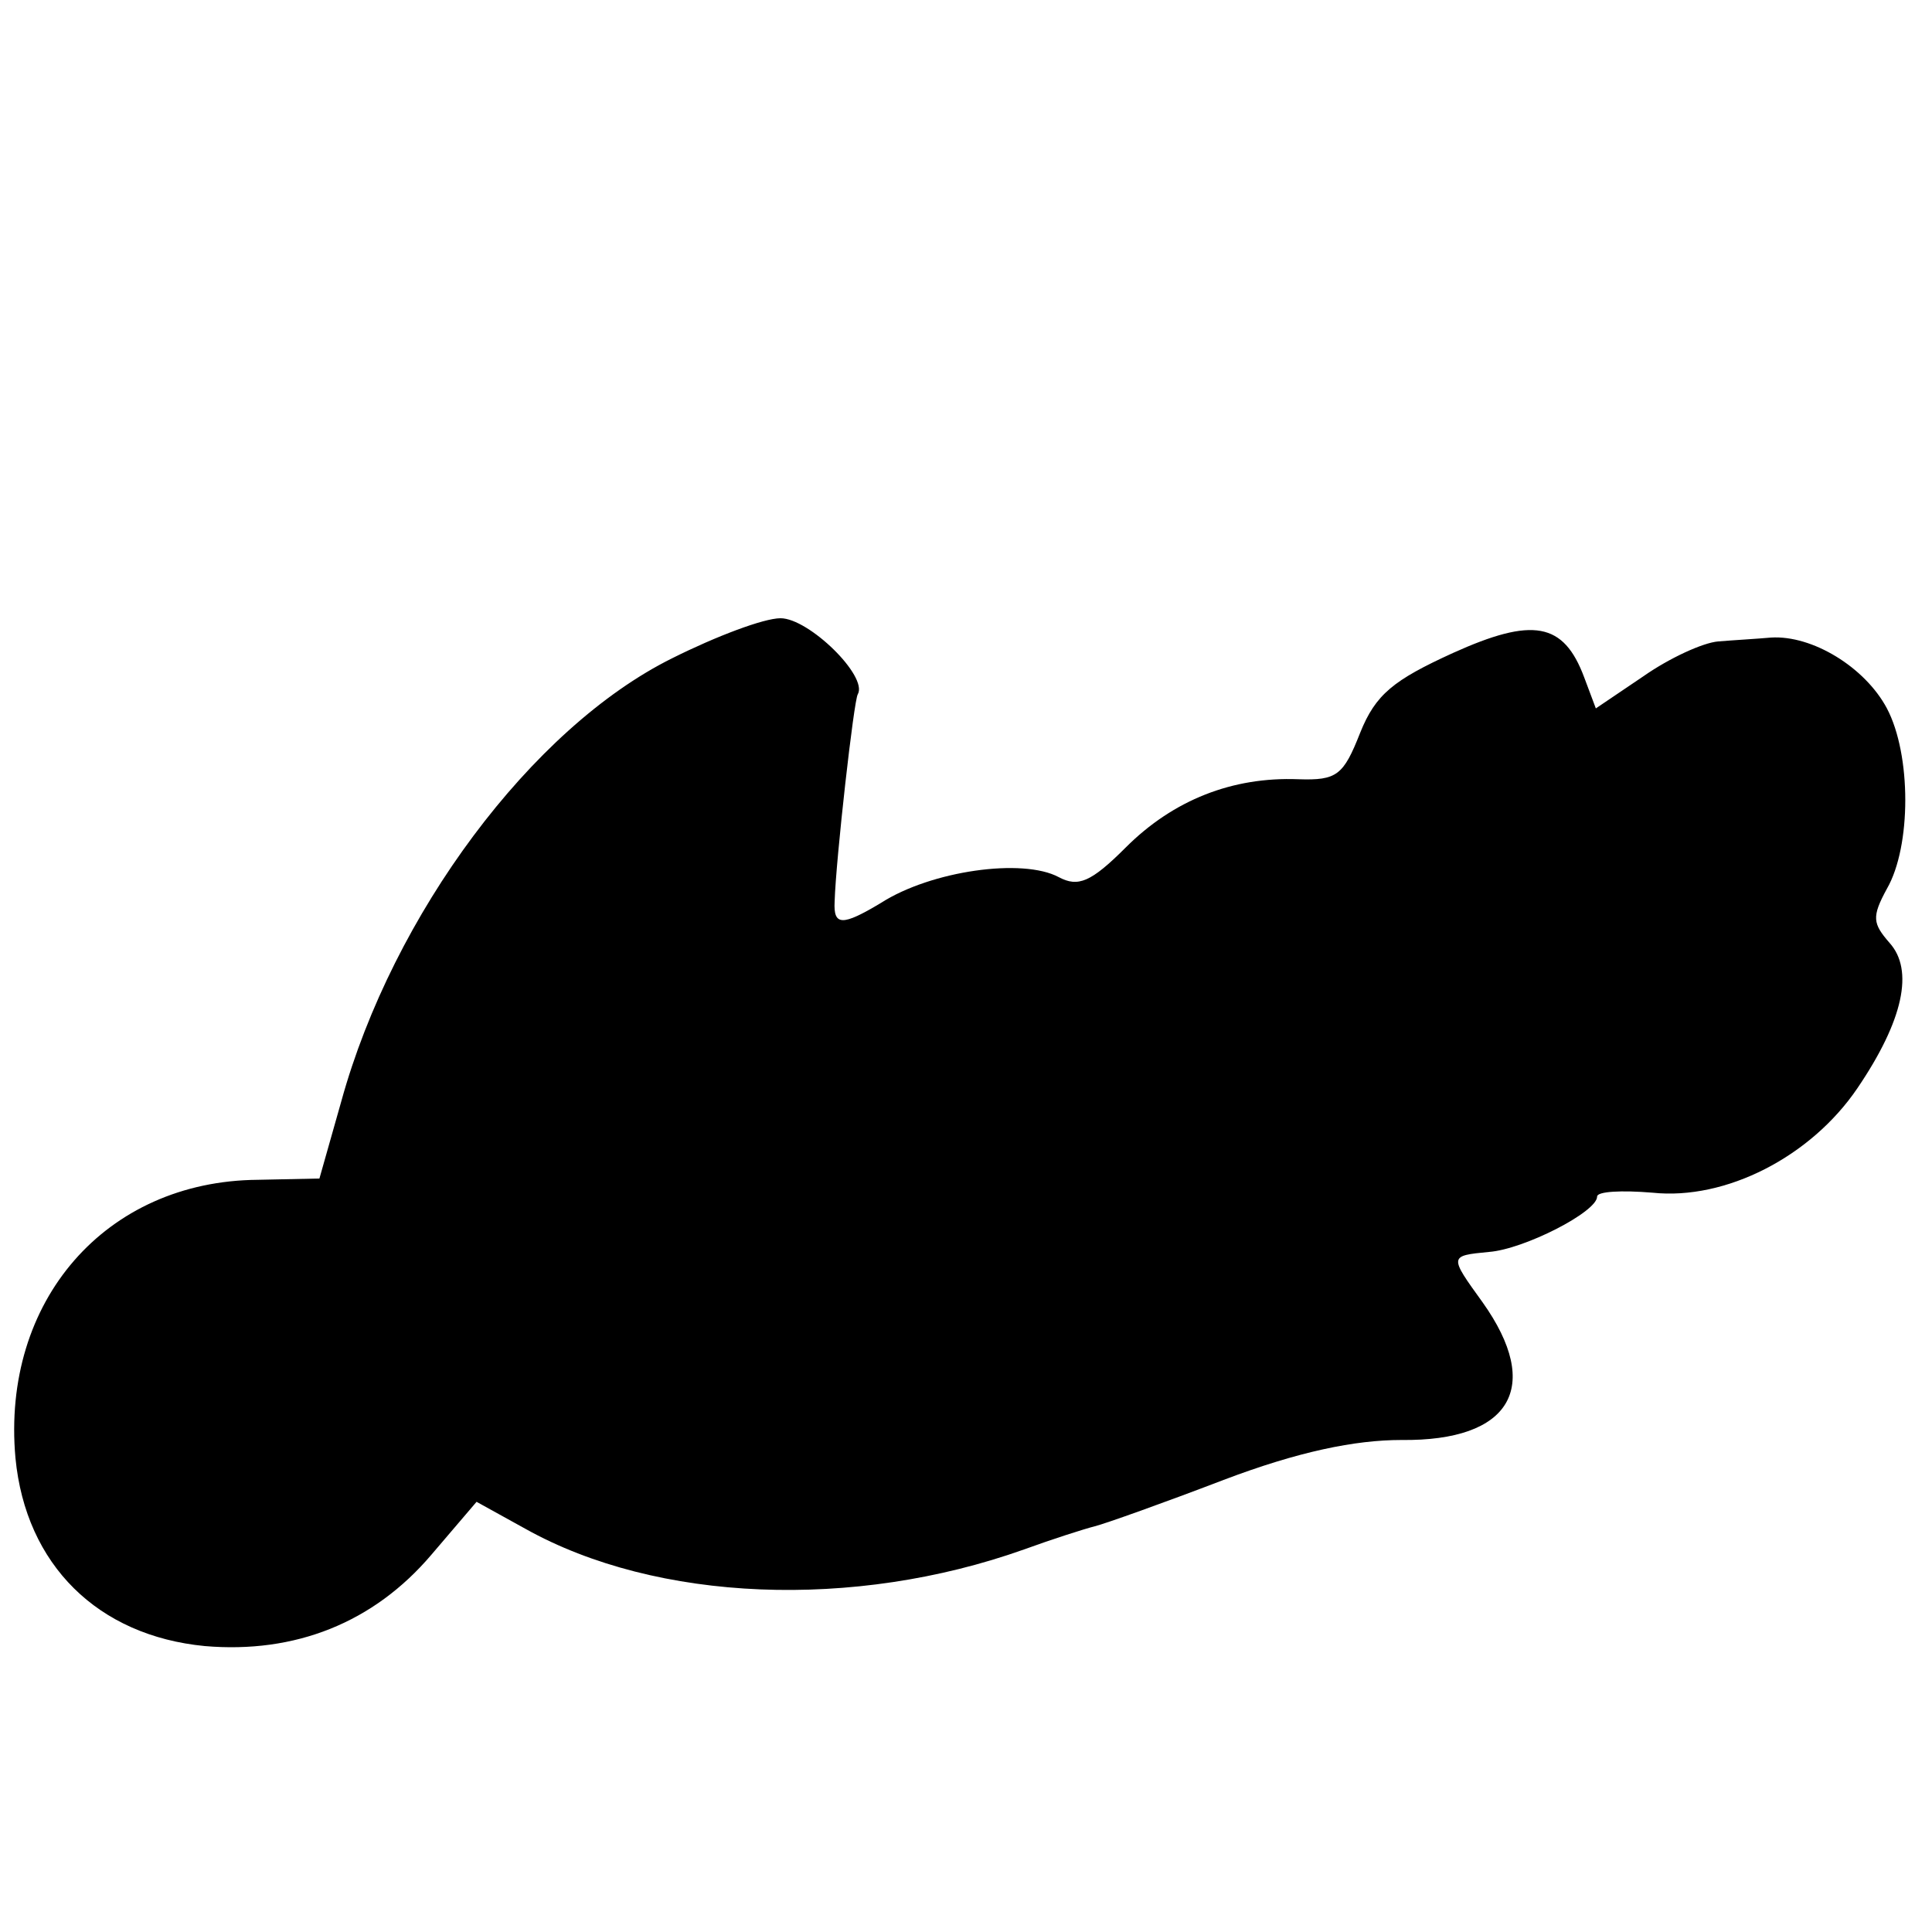
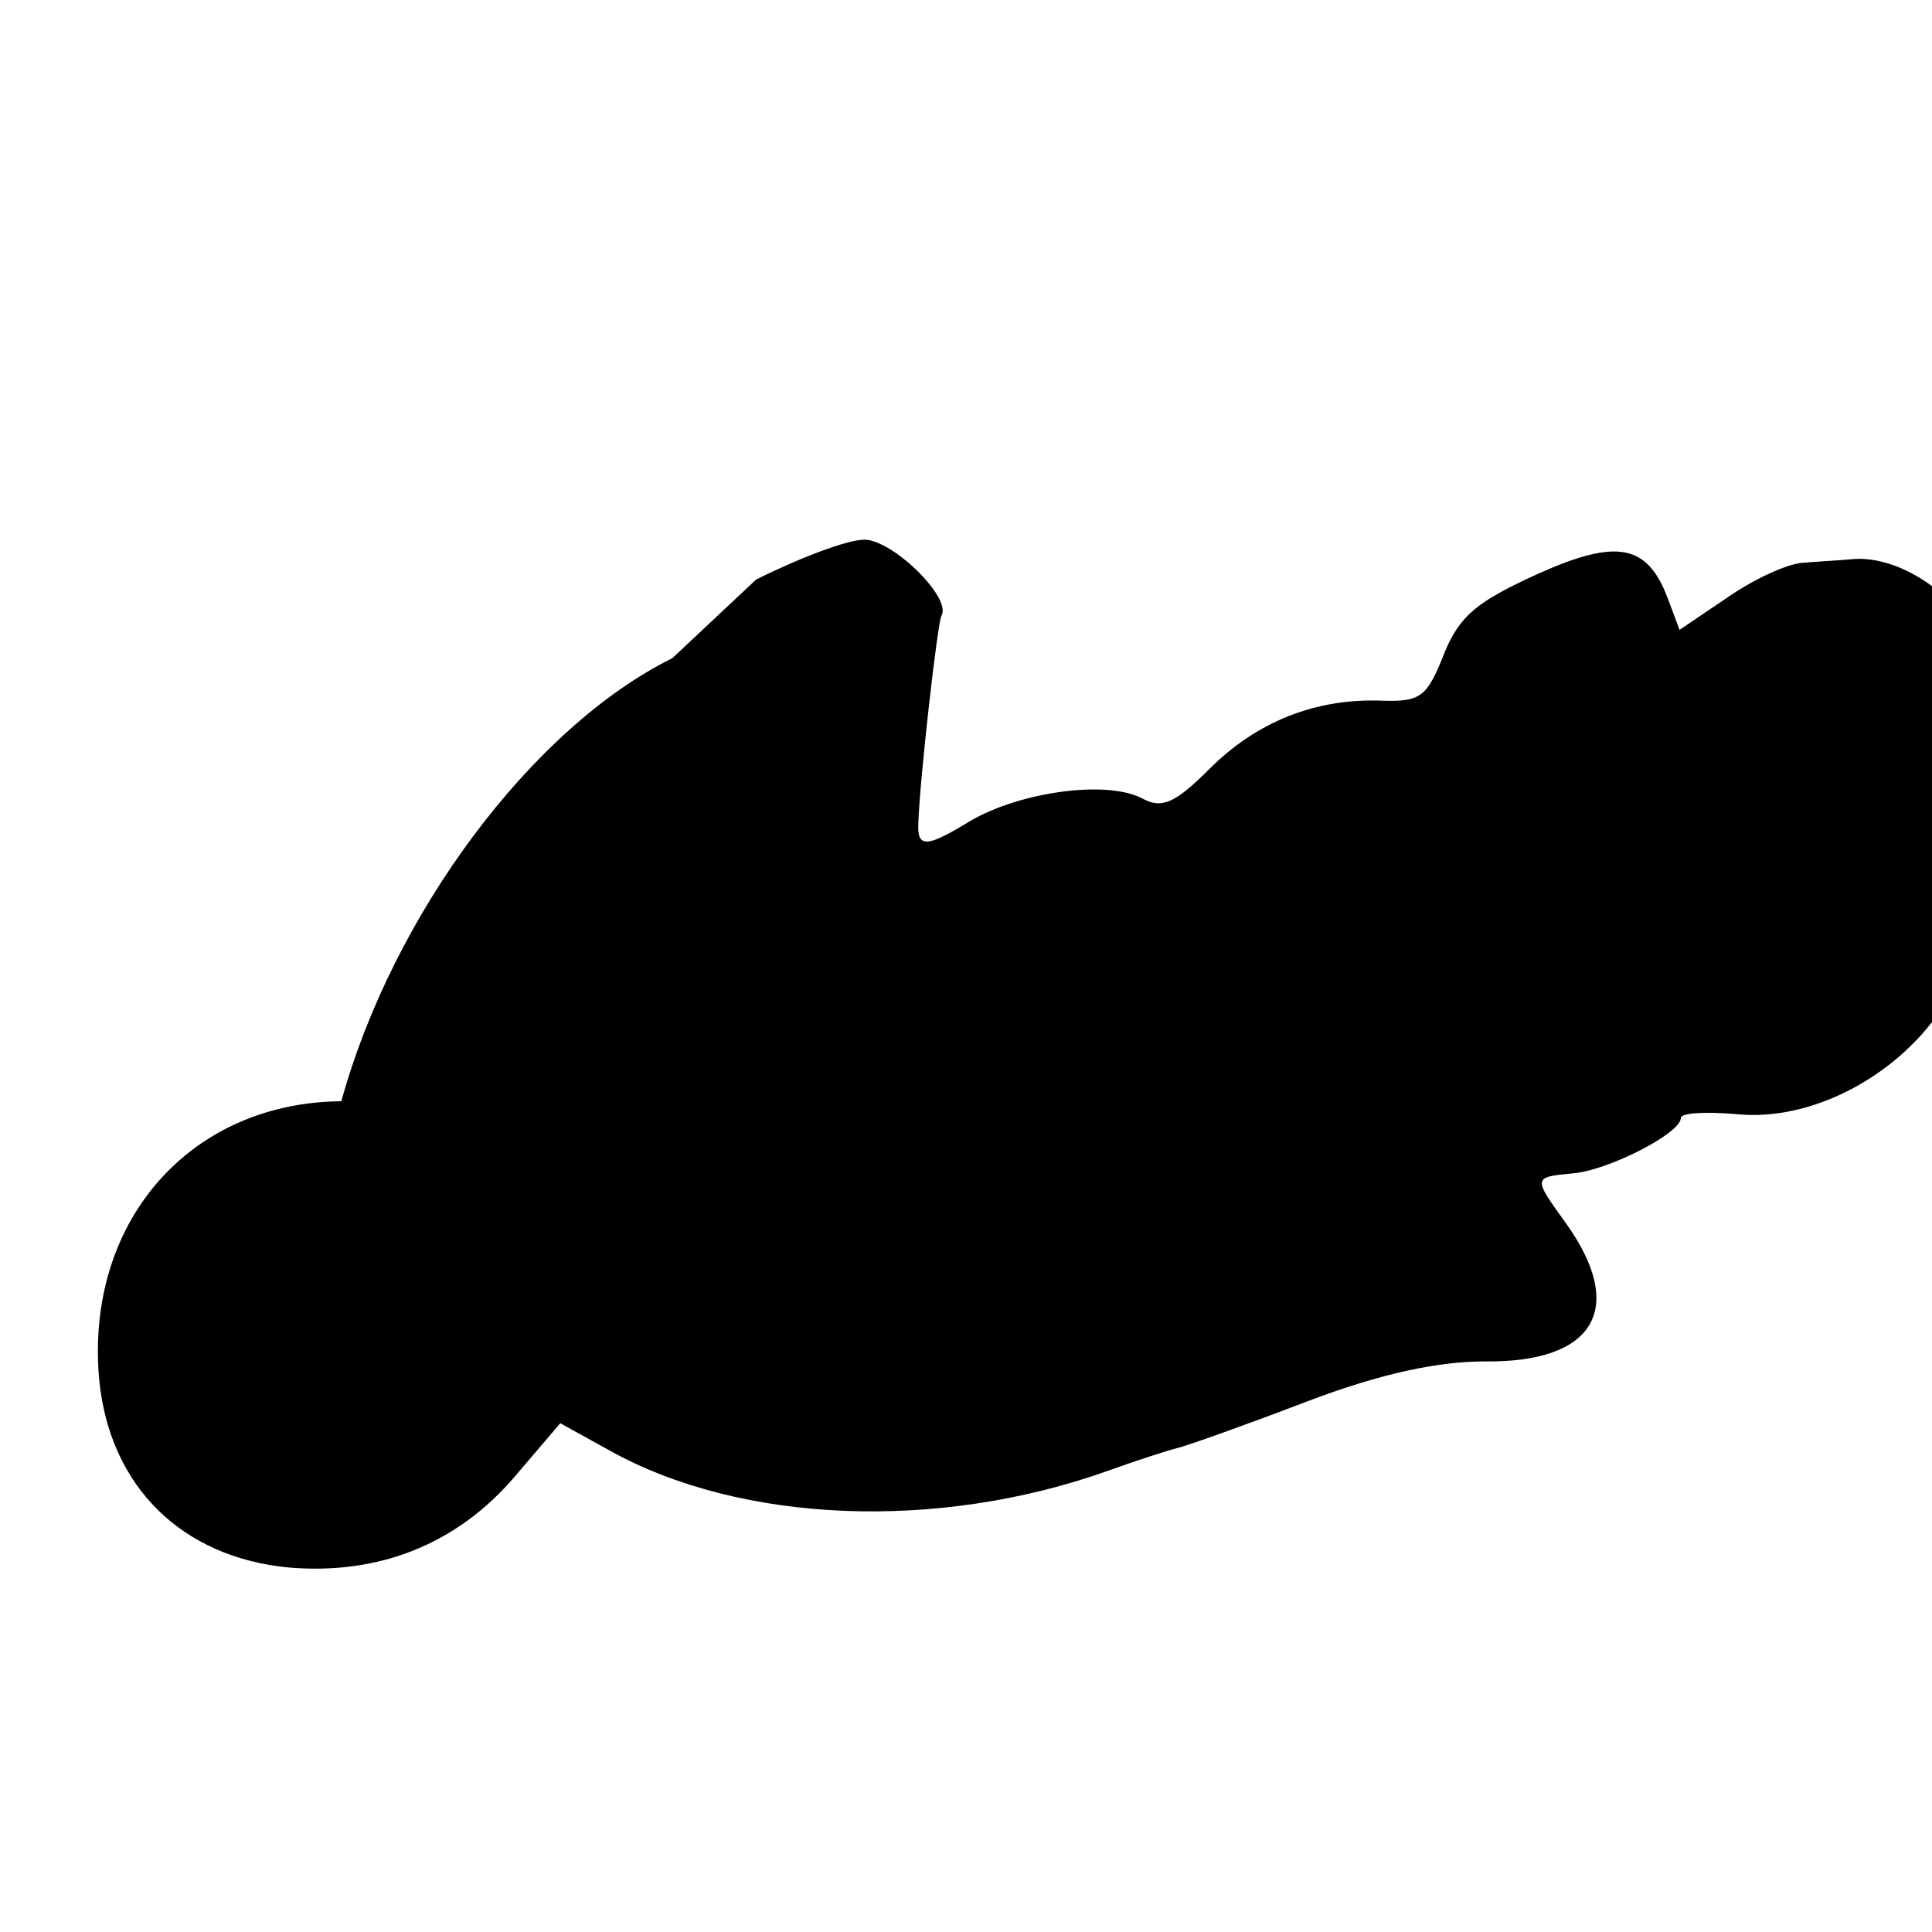
<svg xmlns="http://www.w3.org/2000/svg" version="1.0" width="150pt" height="150pt" viewBox="0 0 150 150" preserveAspectRatio="xMidYMid meet">
  <g transform="translate(0,150) scale(0.1,-0.1)" fill="#000000" stroke="none">
-     <path d="M522 989 c-109 -54 -217 -199 -257 -344 l-17 -60 -48 -1 c-118 -1 -199 -94 -188 -216 8 -83 64 -138 147 -146 70 -6 131 18 176 71 l35 41 38 -21 c102 -57 255 -63 387 -16 22 8 47 16 55 18 8 2 53 18 100 36 58 22 102 31 138 31 85 -1 110 41 63 107 -26 36 -26 36 5 39 27 2 84 31 84 43 0 4 19 5 43 3 57 -6 123 28 159 81 36 53 44 92 25 113 -13 15 -14 20 -2 42 19 33 19 104 0 140 -17 32 -58 57 -90 55 -11 -1 -29 -2 -41 -3 -12 -1 -38 -13 -58 -27 l-37 -25 -9 24 c-16 43 -40 47 -102 19 -46 -21 -60 -32 -72 -62 -13 -33 -18 -37 -48 -36 -51 2 -97 -16 -134 -53 -27 -27 -37 -31 -52 -23 -28 15 -99 5 -138 -20 -30 -18 -37 -18 -36 1 1 33 15 157 18 161 8 14 -38 59 -60 59 -13 0 -50 -14 -84 -31z" />
+     <path d="M522 989 c-109 -54 -217 -199 -257 -344 c-118 -1 -199 -94 -188 -216 8 -83 64 -138 147 -146 70 -6 131 18 176 71 l35 41 38 -21 c102 -57 255 -63 387 -16 22 8 47 16 55 18 8 2 53 18 100 36 58 22 102 31 138 31 85 -1 110 41 63 107 -26 36 -26 36 5 39 27 2 84 31 84 43 0 4 19 5 43 3 57 -6 123 28 159 81 36 53 44 92 25 113 -13 15 -14 20 -2 42 19 33 19 104 0 140 -17 32 -58 57 -90 55 -11 -1 -29 -2 -41 -3 -12 -1 -38 -13 -58 -27 l-37 -25 -9 24 c-16 43 -40 47 -102 19 -46 -21 -60 -32 -72 -62 -13 -33 -18 -37 -48 -36 -51 2 -97 -16 -134 -53 -27 -27 -37 -31 -52 -23 -28 15 -99 5 -138 -20 -30 -18 -37 -18 -36 1 1 33 15 157 18 161 8 14 -38 59 -60 59 -13 0 -50 -14 -84 -31z" />
  </g>
</svg>